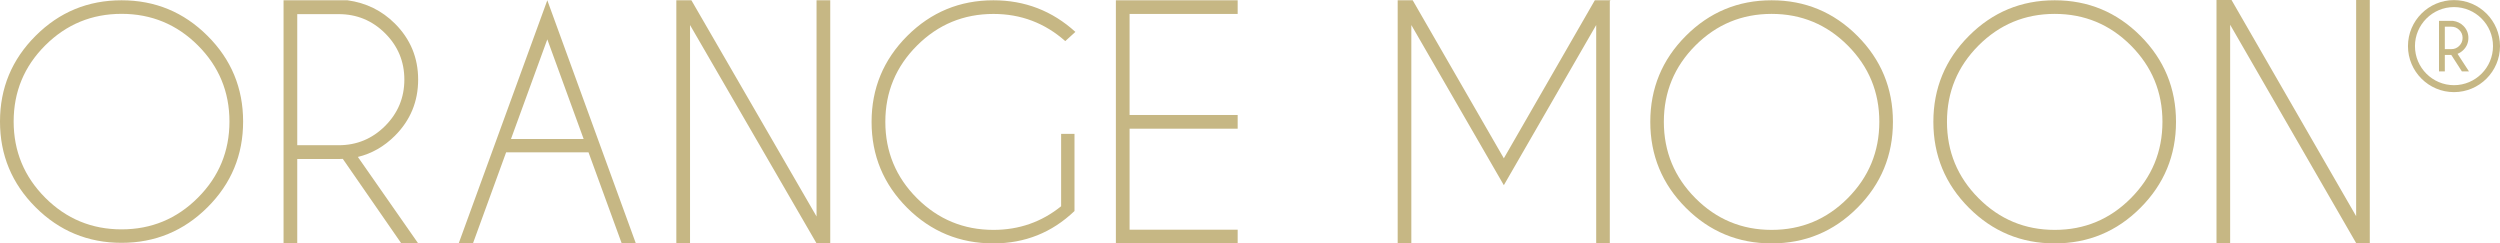
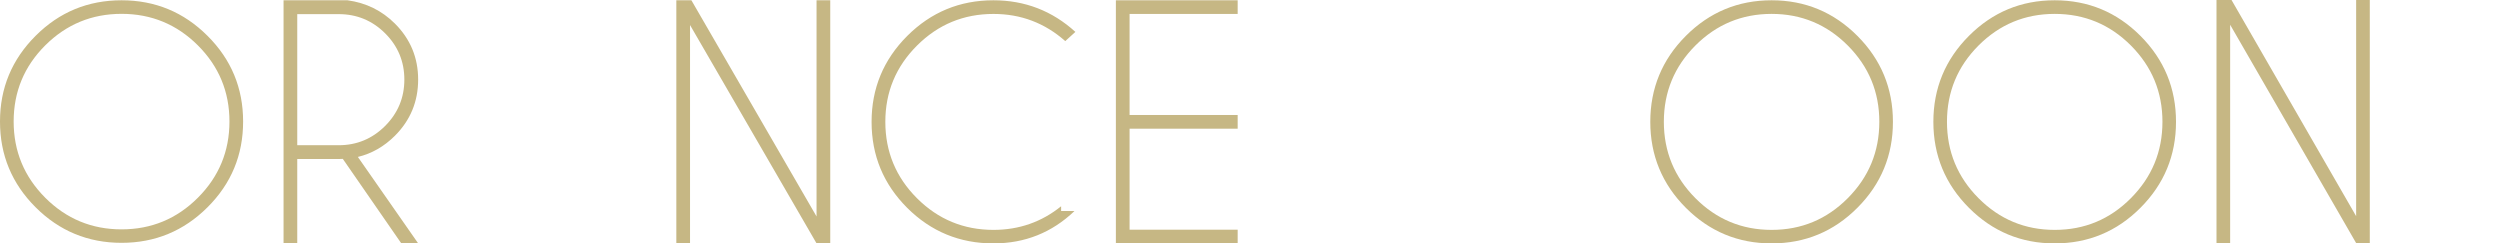
<svg xmlns="http://www.w3.org/2000/svg" id="Livello_1" data-name="Livello 1" viewBox="0 0 529.18 51.51">
  <defs>
    <style>
      .cls-1 {
        fill: #c6b784;
      }
    </style>
  </defs>
  <g>
    <g>
      <path class="cls-1" d="M43.92,7.58c5.03,5.01,7.54,11.06,7.54,18.15,0,7.09-2.51,13.14-7.54,18.15-5.03,5.01-11.09,7.52-18.19,7.52-7.1,0-13.17-2.51-18.19-7.52C2.51,38.86,0,32.81,0,25.73c0-7.09,2.51-13.13,7.54-18.15C12.56,2.56,18.62.06,25.73.06c7.1,0,13.16,2.5,18.19,7.52M25.73,2.93c-6.31,0-11.69,2.23-16.15,6.67-4.46,4.45-6.69,9.82-6.69,16.12,0,6.29,2.23,11.67,6.69,16.14,4.46,4.46,9.84,6.69,16.15,6.69,6.31,0,11.69-2.23,16.15-6.69,4.46-4.46,6.69-9.84,6.69-16.14,0-6.29-2.23-11.67-6.69-16.12-4.46-4.45-9.85-6.67-16.15-6.67" />
      <path class="cls-1" d="M72.56,33.63c-.28.02-.57.03-.87.03h-8.77s0,17.85,0,17.85h-2.9s0-51.45,0-51.45h13.54c3.93.54,7.27,2.18,10.02,4.92,3.29,3.28,4.93,7.24,4.93,11.87,0,4.65-1.65,8.62-4.93,11.9-2.28,2.27-4.89,3.76-7.83,4.47l12.77,18.3h-3.57s-12.38-17.88-12.38-17.88ZM62.92,2.99v27.75s8.77,0,8.77,0c3.82,0,7.1-1.36,9.82-4.07,2.71-2.71,4.08-5.99,4.08-9.82,0-3.84-1.36-7.1-4.08-9.81-2.72-2.7-5.99-4.05-9.82-4.05h-8.77Z" />
-       <path class="cls-1" d="M124.58,32.25h-17.45s-7.02,19.27-7.02,19.27h-3.02S115.85.06,115.85.06l18.74,51.45h-2.99s-7.03-19.27-7.03-19.27ZM123.54,29.42l-7.69-21.09-7.69,21.09h15.37Z" />
      <polygon class="cls-1" points="143.16 .06 146.35 .06 172.84 45.82 172.84 .06 175.74 .06 175.74 51.51 172.84 51.51 146.06 5.3 146.06 51.51 143.16 51.51 143.16 .06" />
-       <path class="cls-1" d="M227.44,44.67c-4.78,4.57-10.5,6.85-17.16,6.85-7.14,0-13.22-2.51-18.25-7.52-5.02-5.02-7.54-11.08-7.54-18.2,0-7.1,2.52-13.16,7.54-18.19C197.07,2.58,203.15.06,210.28.06c6.65,0,12.44,2.23,17.35,6.69l-2.14,1.95c-4.33-3.83-9.39-5.75-15.2-5.75-6.32,0-11.71,2.23-16.18,6.69-4.47,4.46-6.71,9.84-6.71,16.15,0,6.32,2.24,11.72,6.71,16.18,4.47,4.46,9.86,6.69,16.18,6.69,5.41,0,10.19-1.67,14.32-5v-15.33s2.83,0,2.83,0v16.33Z" />
+       <path class="cls-1" d="M227.44,44.67c-4.78,4.57-10.5,6.85-17.16,6.85-7.14,0-13.22-2.51-18.25-7.52-5.02-5.02-7.54-11.08-7.54-18.2,0-7.1,2.52-13.16,7.54-18.19C197.07,2.58,203.15.06,210.28.06c6.65,0,12.44,2.23,17.35,6.69l-2.14,1.95c-4.33-3.83-9.39-5.75-15.2-5.75-6.32,0-11.71,2.23-16.18,6.69-4.47,4.46-6.71,9.84-6.71,16.15,0,6.32,2.24,11.72,6.71,16.18,4.47,4.46,9.86,6.69,16.18,6.69,5.41,0,10.19-1.67,14.32-5v-15.33v16.33Z" />
      <polygon class="cls-1" points="261.98 .06 261.98 2.95 239.1 2.95 239.1 24.34 261.98 24.34 261.98 27.24 239.1 27.24 239.1 48.62 261.98 48.62 261.98 51.51 236.2 51.51 236.2 .06 261.98 .06" />
    </g>
    <g>
-       <polygon class="cls-1" points="295.85 .06 299.03 .06 318.32 33.51 337.58 .06 340.88 .06 340.75 .28 340.75 51.51 337.87 51.51 337.87 5.3 318.32 39.2 298.74 5.3 298.74 51.51 295.85 51.51 295.85 .06" />
      <path class="cls-1" d="M393.16,7.6c5.01,5.02,7.52,11.09,7.52,18.19,0,7.1-2.51,13.17-7.52,18.19-5.01,5.03-11.07,7.54-18.16,7.54-7.09,0-13.14-2.51-18.16-7.54-5.01-5.02-7.52-11.09-7.52-18.19,0-7.1,2.51-13.17,7.52-18.19,5.02-5.03,11.07-7.54,18.16-7.54,7.09,0,13.14,2.51,18.16,7.54M375,2.94c-6.3,0-11.67,2.23-16.13,6.69-4.45,4.46-6.68,9.84-6.68,16.15,0,6.31,2.23,11.7,6.68,16.17,4.46,4.48,9.83,6.71,16.13,6.71,6.3,0,11.67-2.23,16.12-6.71,4.45-4.47,6.68-9.86,6.68-16.17,0-6.31-2.23-11.69-6.68-16.15-4.45-4.46-9.83-6.69-16.12-6.69" />
      <path class="cls-1" d="M453.08,7.6c5.01,5.02,7.52,11.09,7.52,18.19,0,7.1-2.51,13.17-7.52,18.19-5.01,5.03-11.07,7.54-18.16,7.54-7.09,0-13.14-2.51-18.16-7.54-5.01-5.02-7.52-11.09-7.52-18.19,0-7.1,2.51-13.17,7.52-18.19,5.02-5.03,11.07-7.54,18.16-7.54,7.09,0,13.14,2.51,18.16,7.54M434.93,2.94c-6.3,0-11.67,2.23-16.13,6.69-4.45,4.46-6.68,9.84-6.68,16.15s2.23,11.7,6.68,16.17c4.46,4.48,9.83,6.71,16.13,6.71,6.3,0,11.67-2.23,16.12-6.71,4.45-4.47,6.68-9.86,6.68-16.17s-2.23-11.69-6.68-16.15c-4.45-4.46-9.83-6.69-16.12-6.69" />
      <polygon class="cls-1" points="469.17 0 472.35 0 498.73 45.76 498.73 0 501.62 0 501.62 51.45 498.73 51.45 472.06 5.24 472.06 51.45 469.17 51.45 469.17 0" />
    </g>
  </g>
  <g>
-     <path class="cls-1" d="M519.44.02c-5.37,0-9.74,4.37-9.74,9.74s4.37,9.74,9.74,9.74c5.37,0,9.74-4.37,9.74-9.74,0-5.37-4.37-9.74-9.74-9.74ZM527.7,9.76c0,4.56-3.71,8.27-8.26,8.27-4.55,0-8.26-3.71-8.26-8.27,0-4.55,3.71-8.26,8.26-8.26,4.55,0,8.26,3.71,8.26,8.26Z" />
-     <path class="cls-1" d="M522.6,15.11h-1.49s-2.24-3.48-2.24-3.48h-1.37v3.48s-1.23,0-1.23,0V4.42s2.97,0,2.97,0c.88.12,1.6.47,2.19,1.05.7.7,1.06,1.56,1.06,2.55,0,.99-.35,1.85-1.05,2.55-.37.37-.79.65-1.25.82l2.41,3.71ZM517.5,10.4h1.38c.66,0,1.21-.23,1.68-.7.47-.47.7-1.02.7-1.68,0-.66-.23-1.21-.7-1.68-.47-.46-1.02-.69-1.68-.69h-1.38v4.75Z" />
-   </g>
+     </g>
</svg>